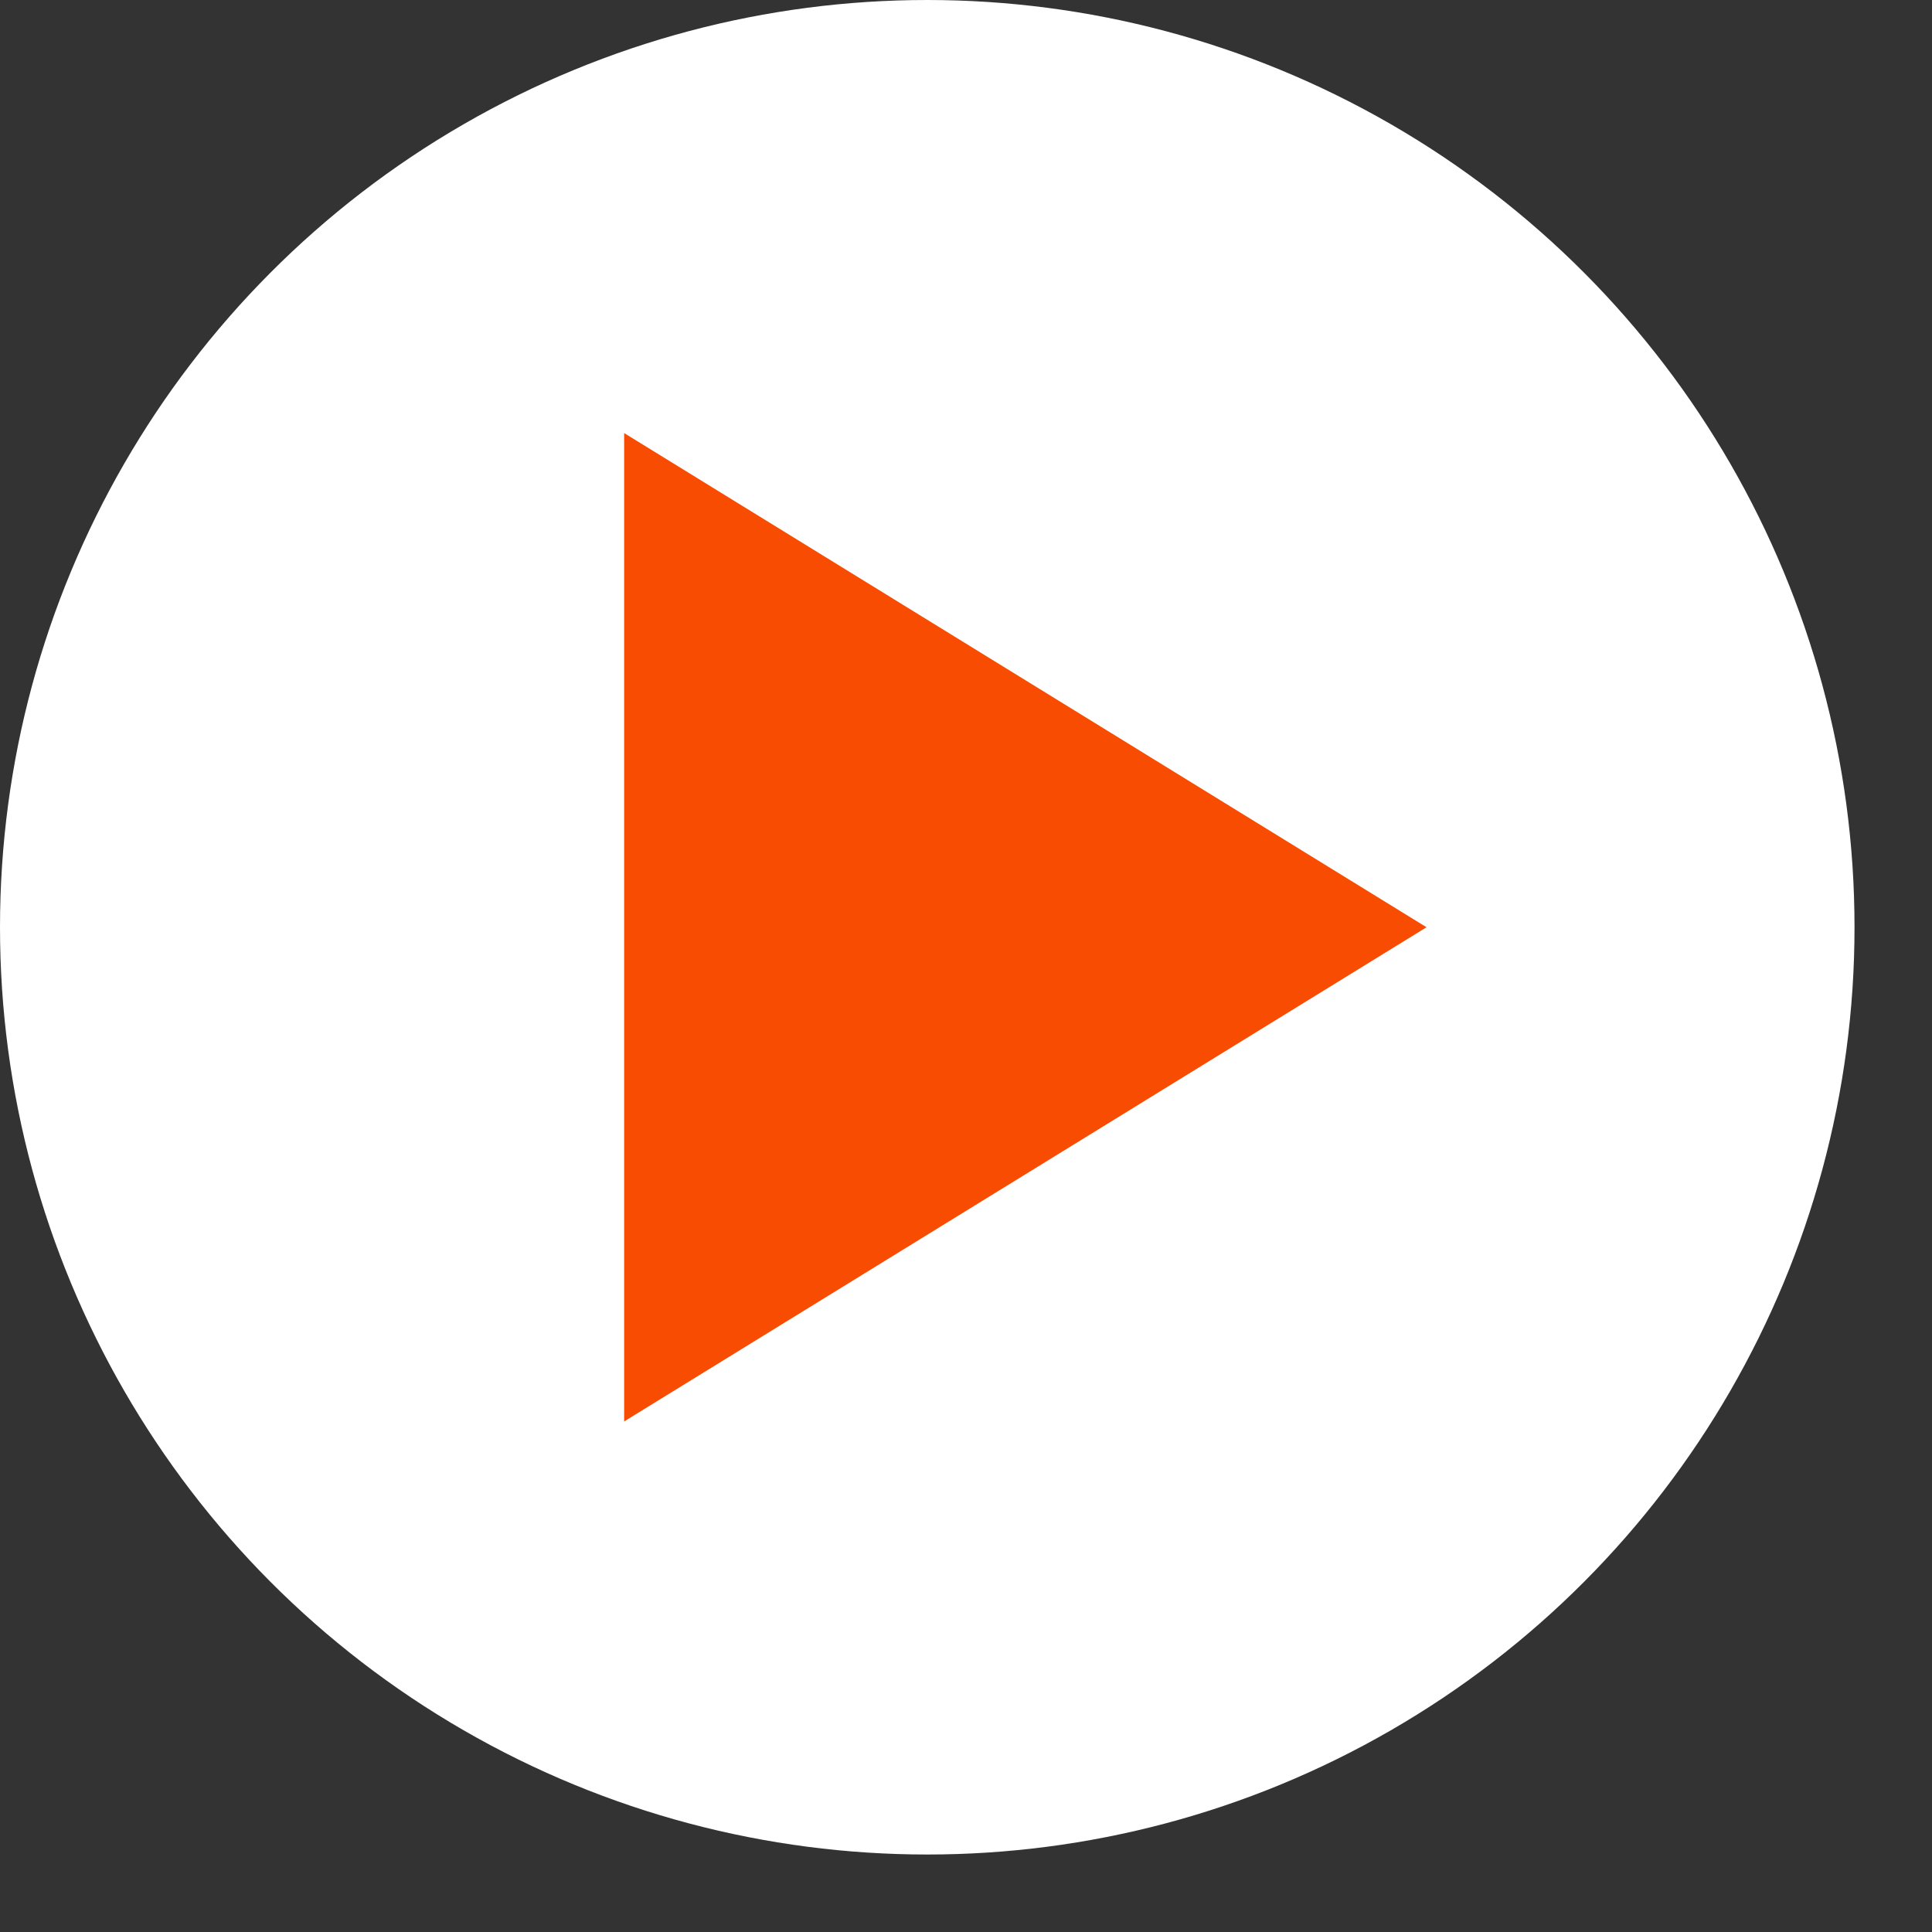
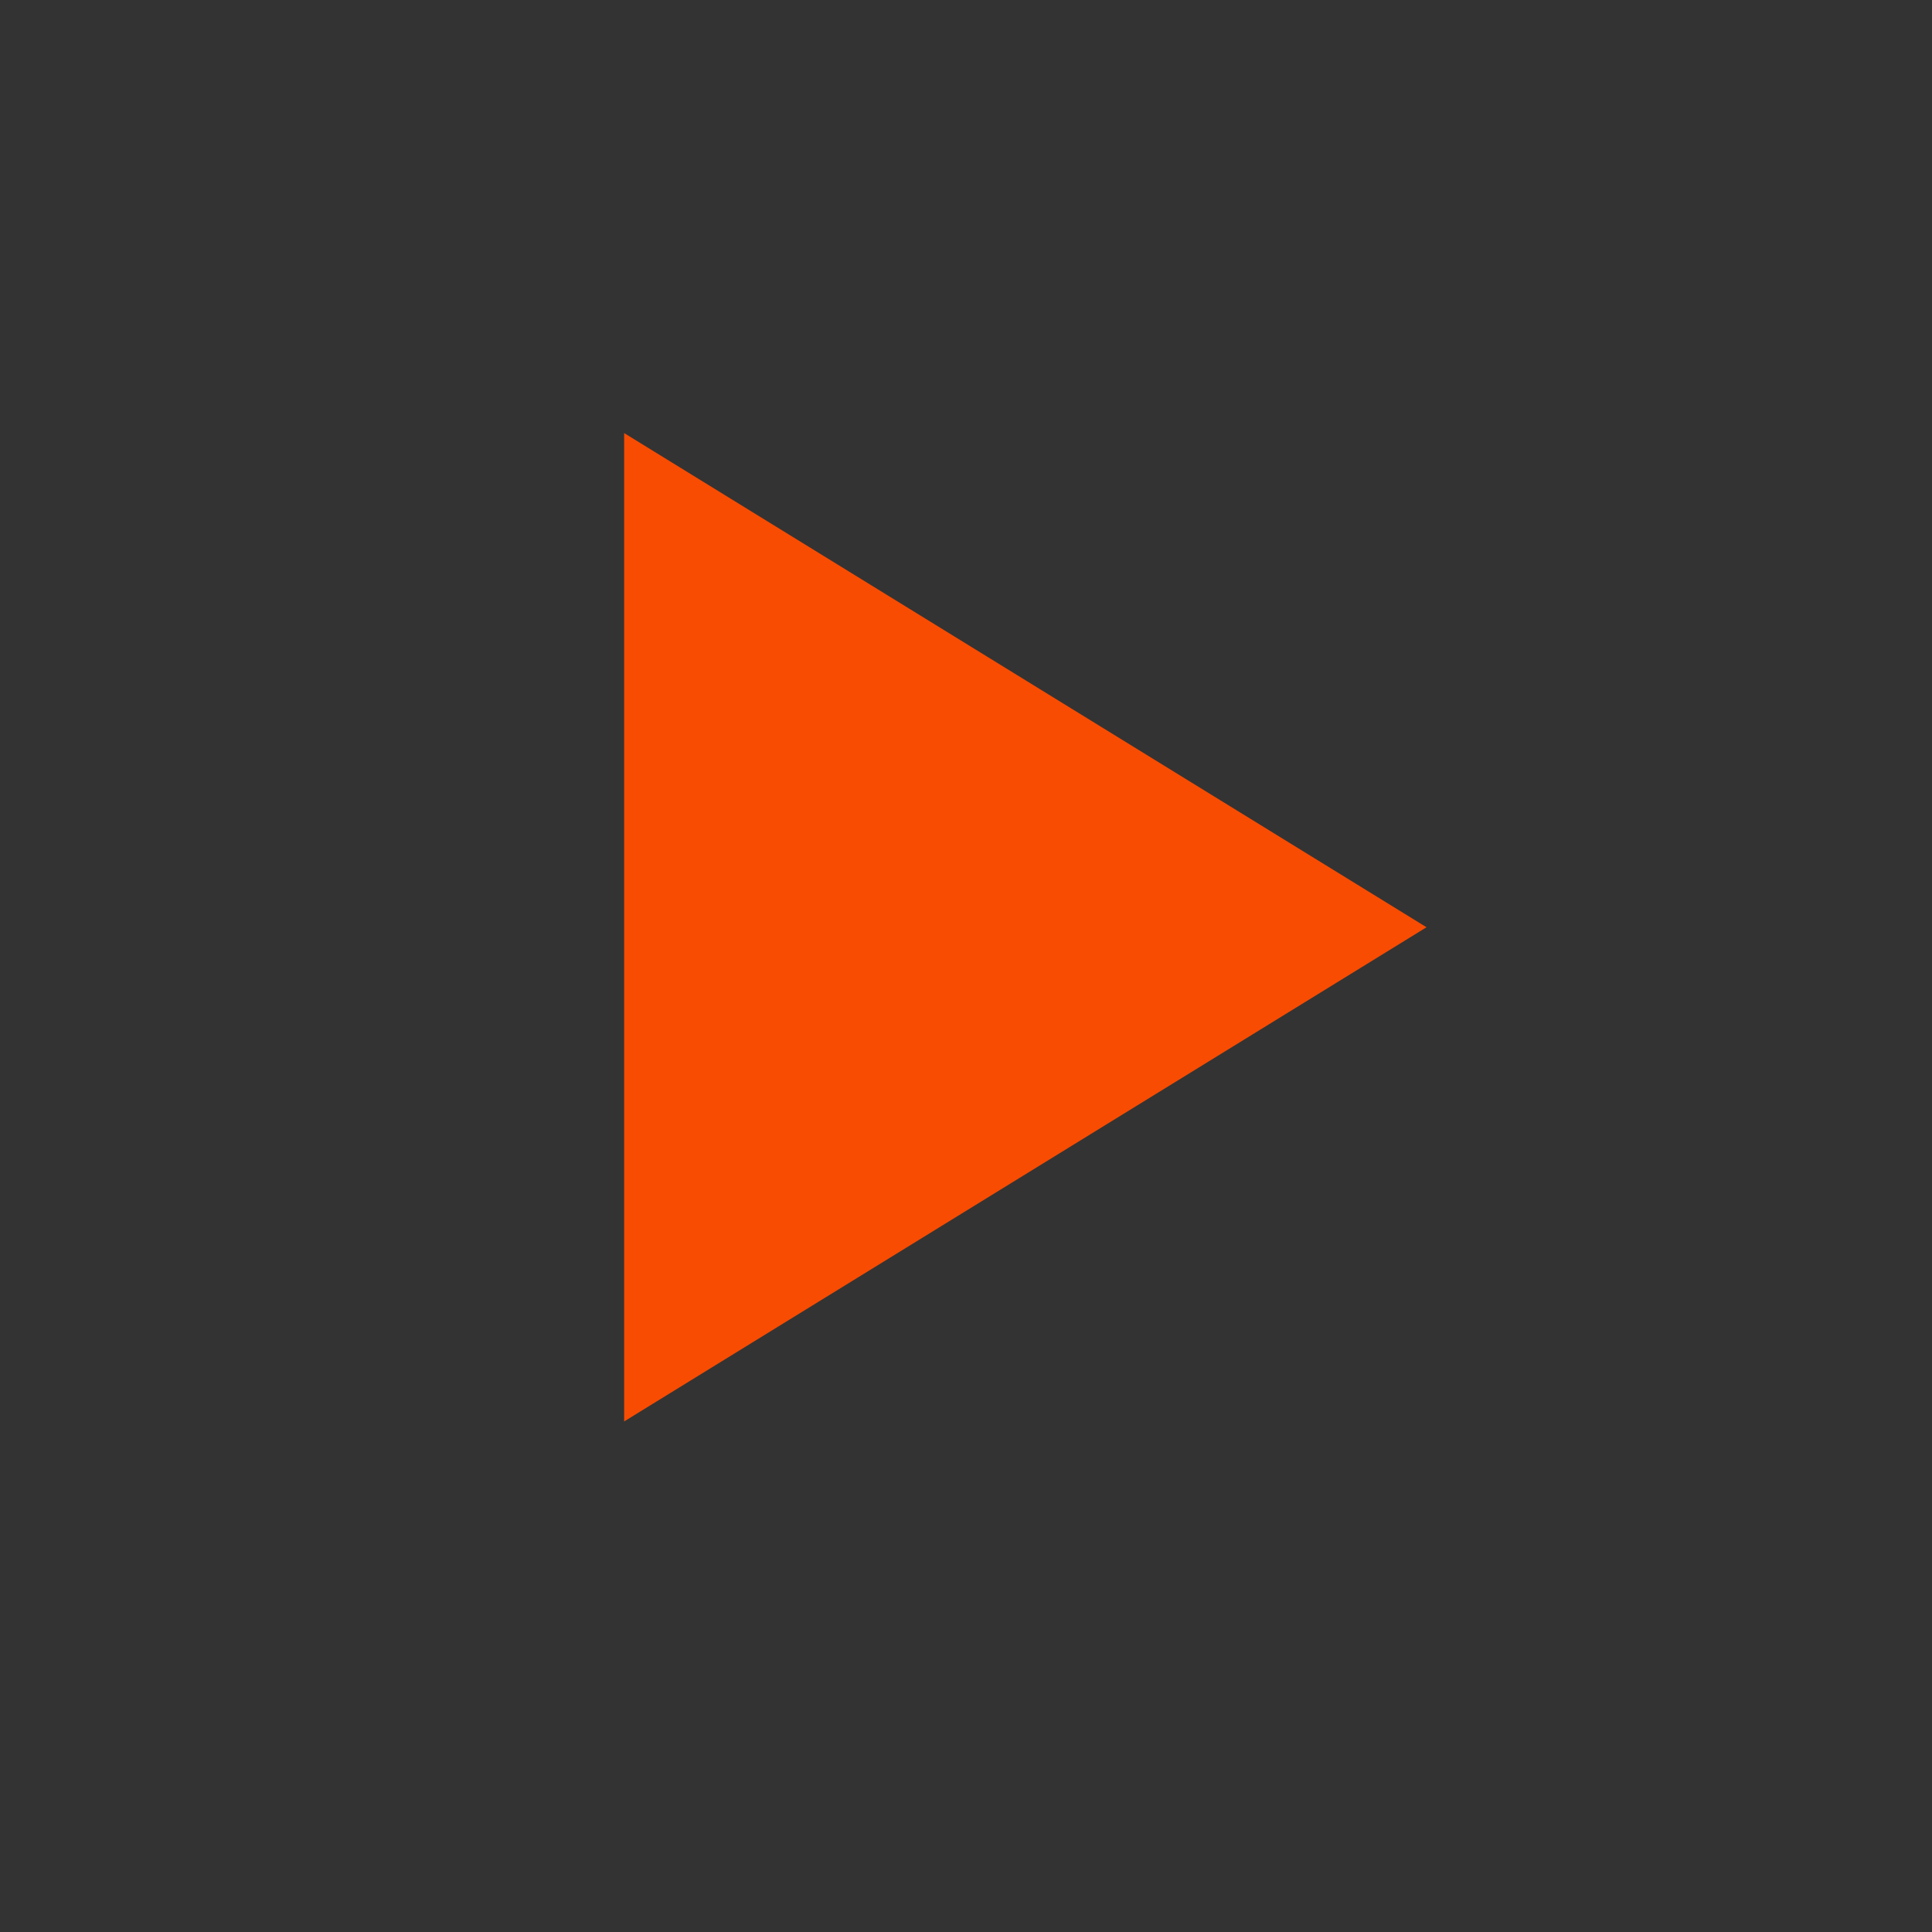
<svg xmlns="http://www.w3.org/2000/svg" width="19" height="19" viewBox="0 0 19 19" fill="none">
  <rect x="0" y="0" width="19" height="19" fill="#333333" stroke="none" />
-   <circle cx="9.119" cy="9.119" r="9.119" fill="white" />
  <path d="M14.029 9.119L6.138 13.979L6.138 4.259L14.029 9.119Z" fill="#F84C02" />
</svg>